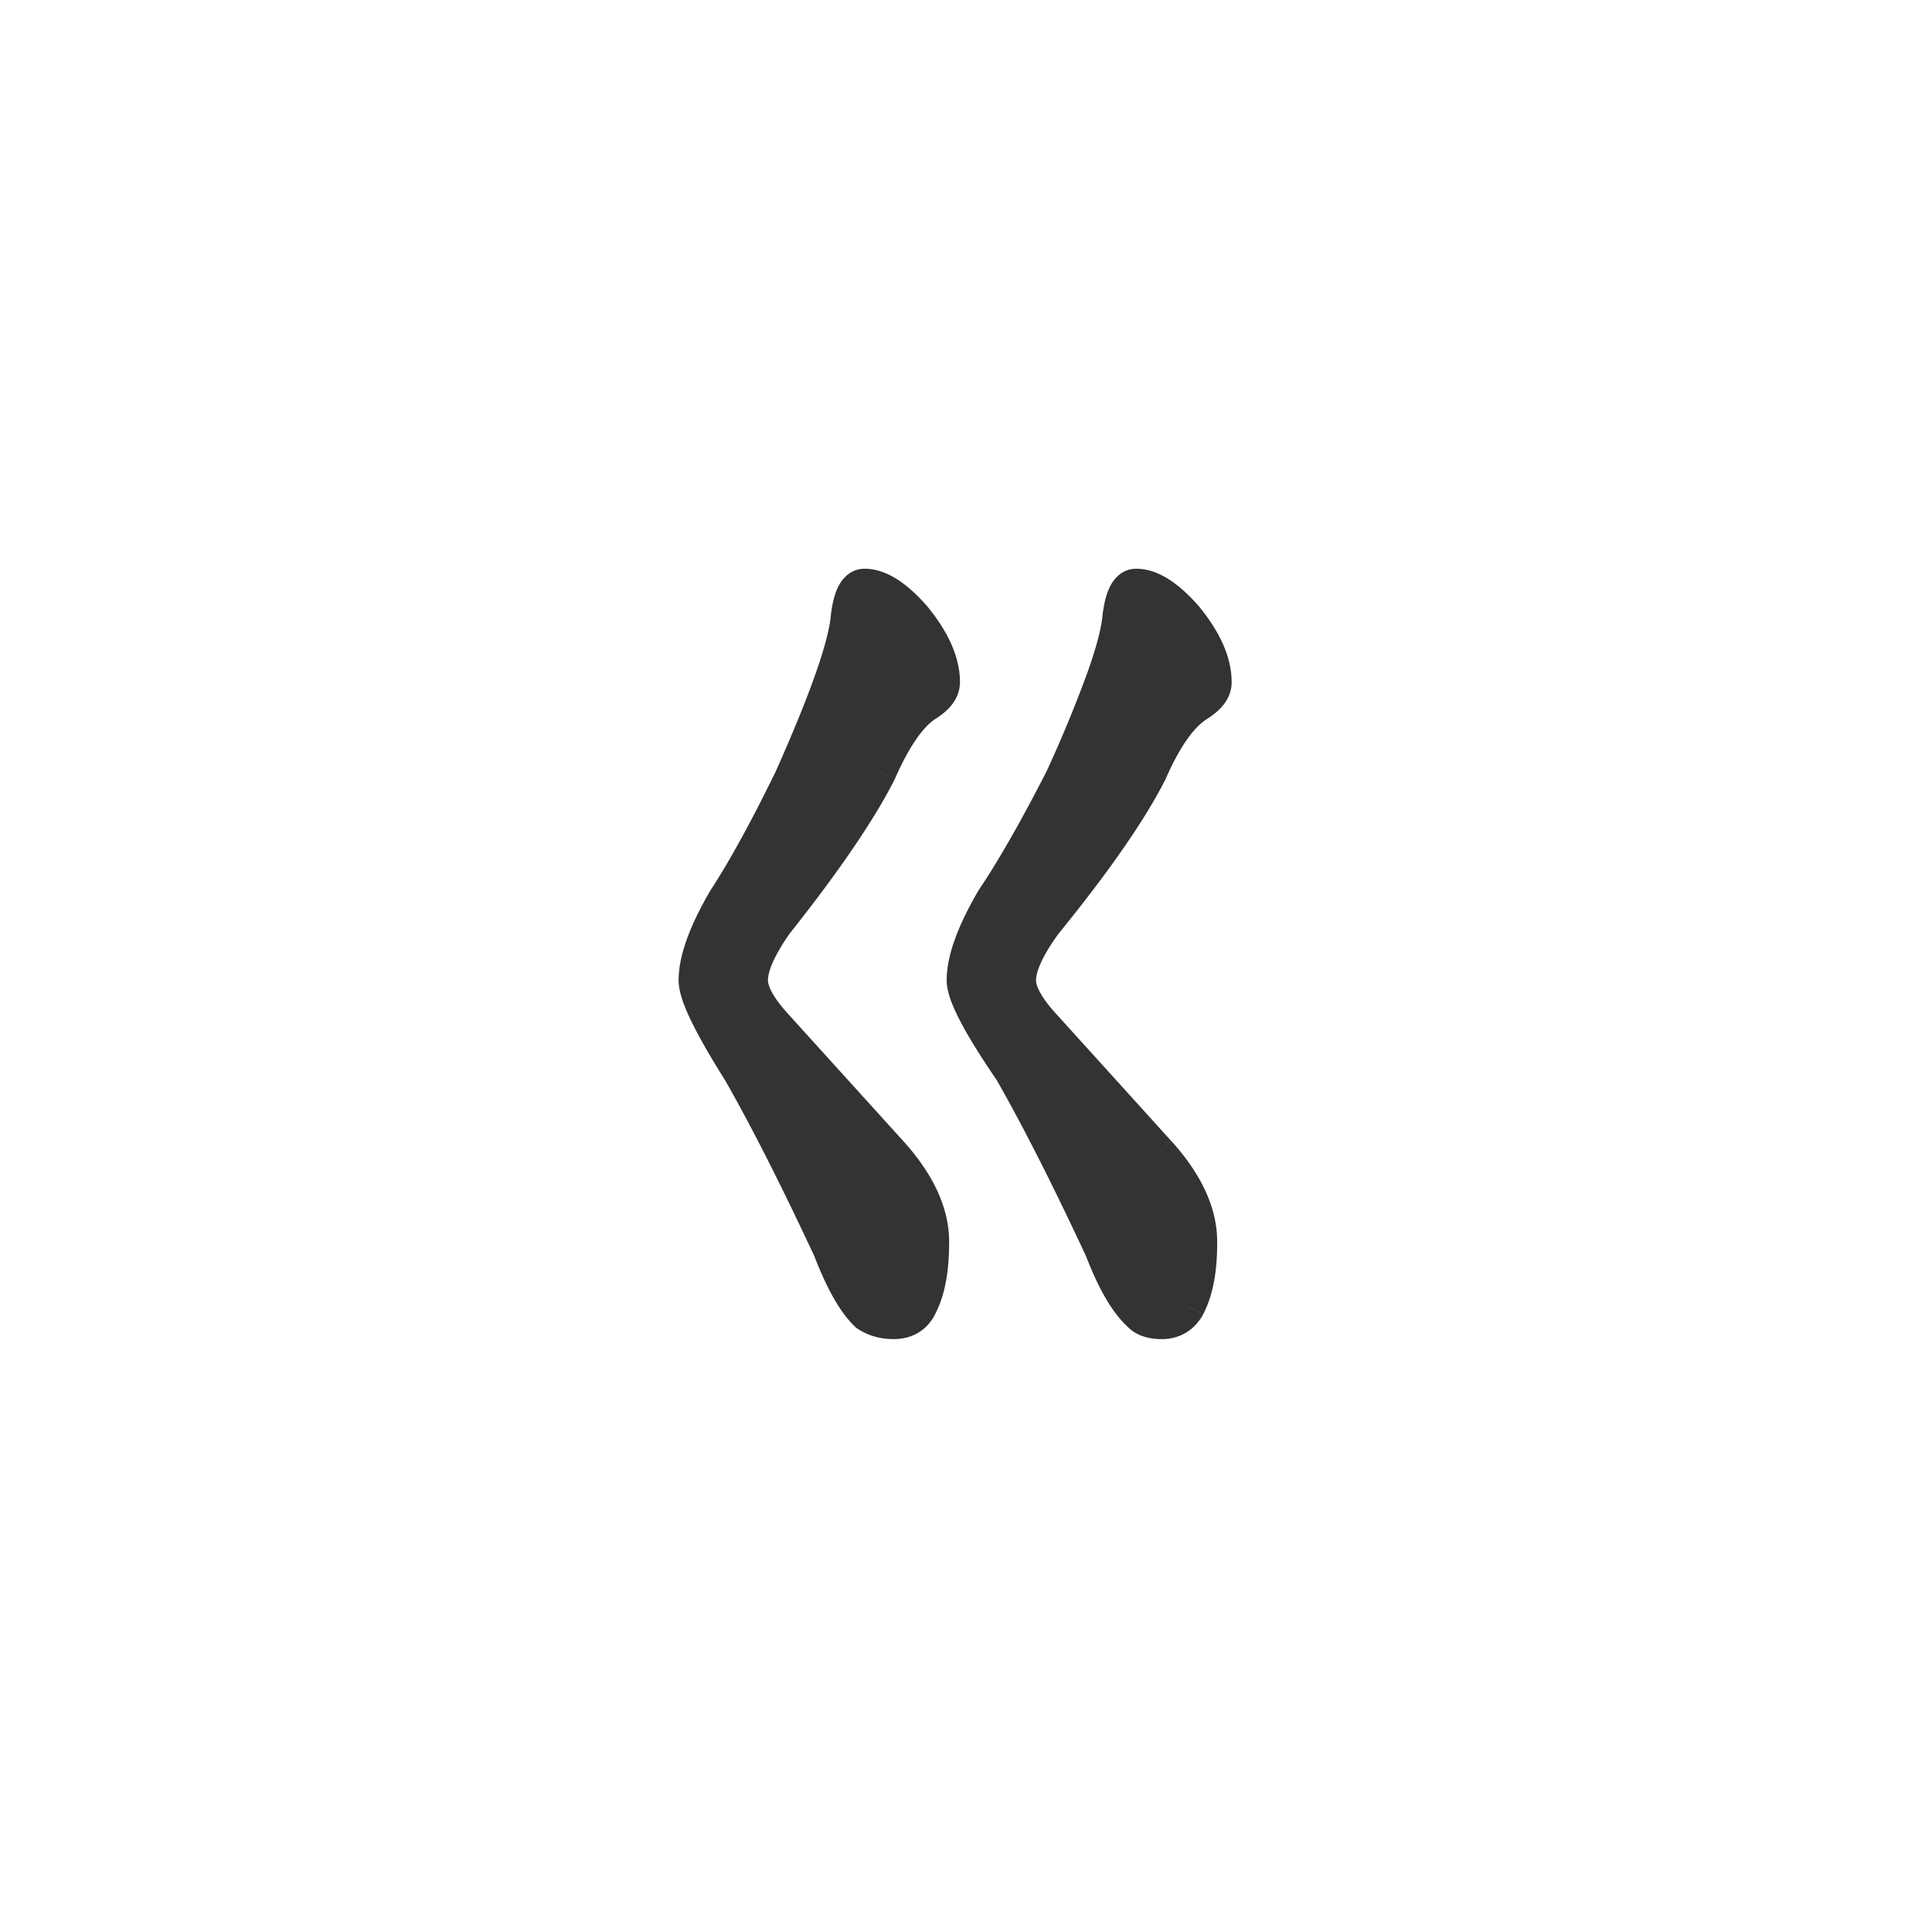
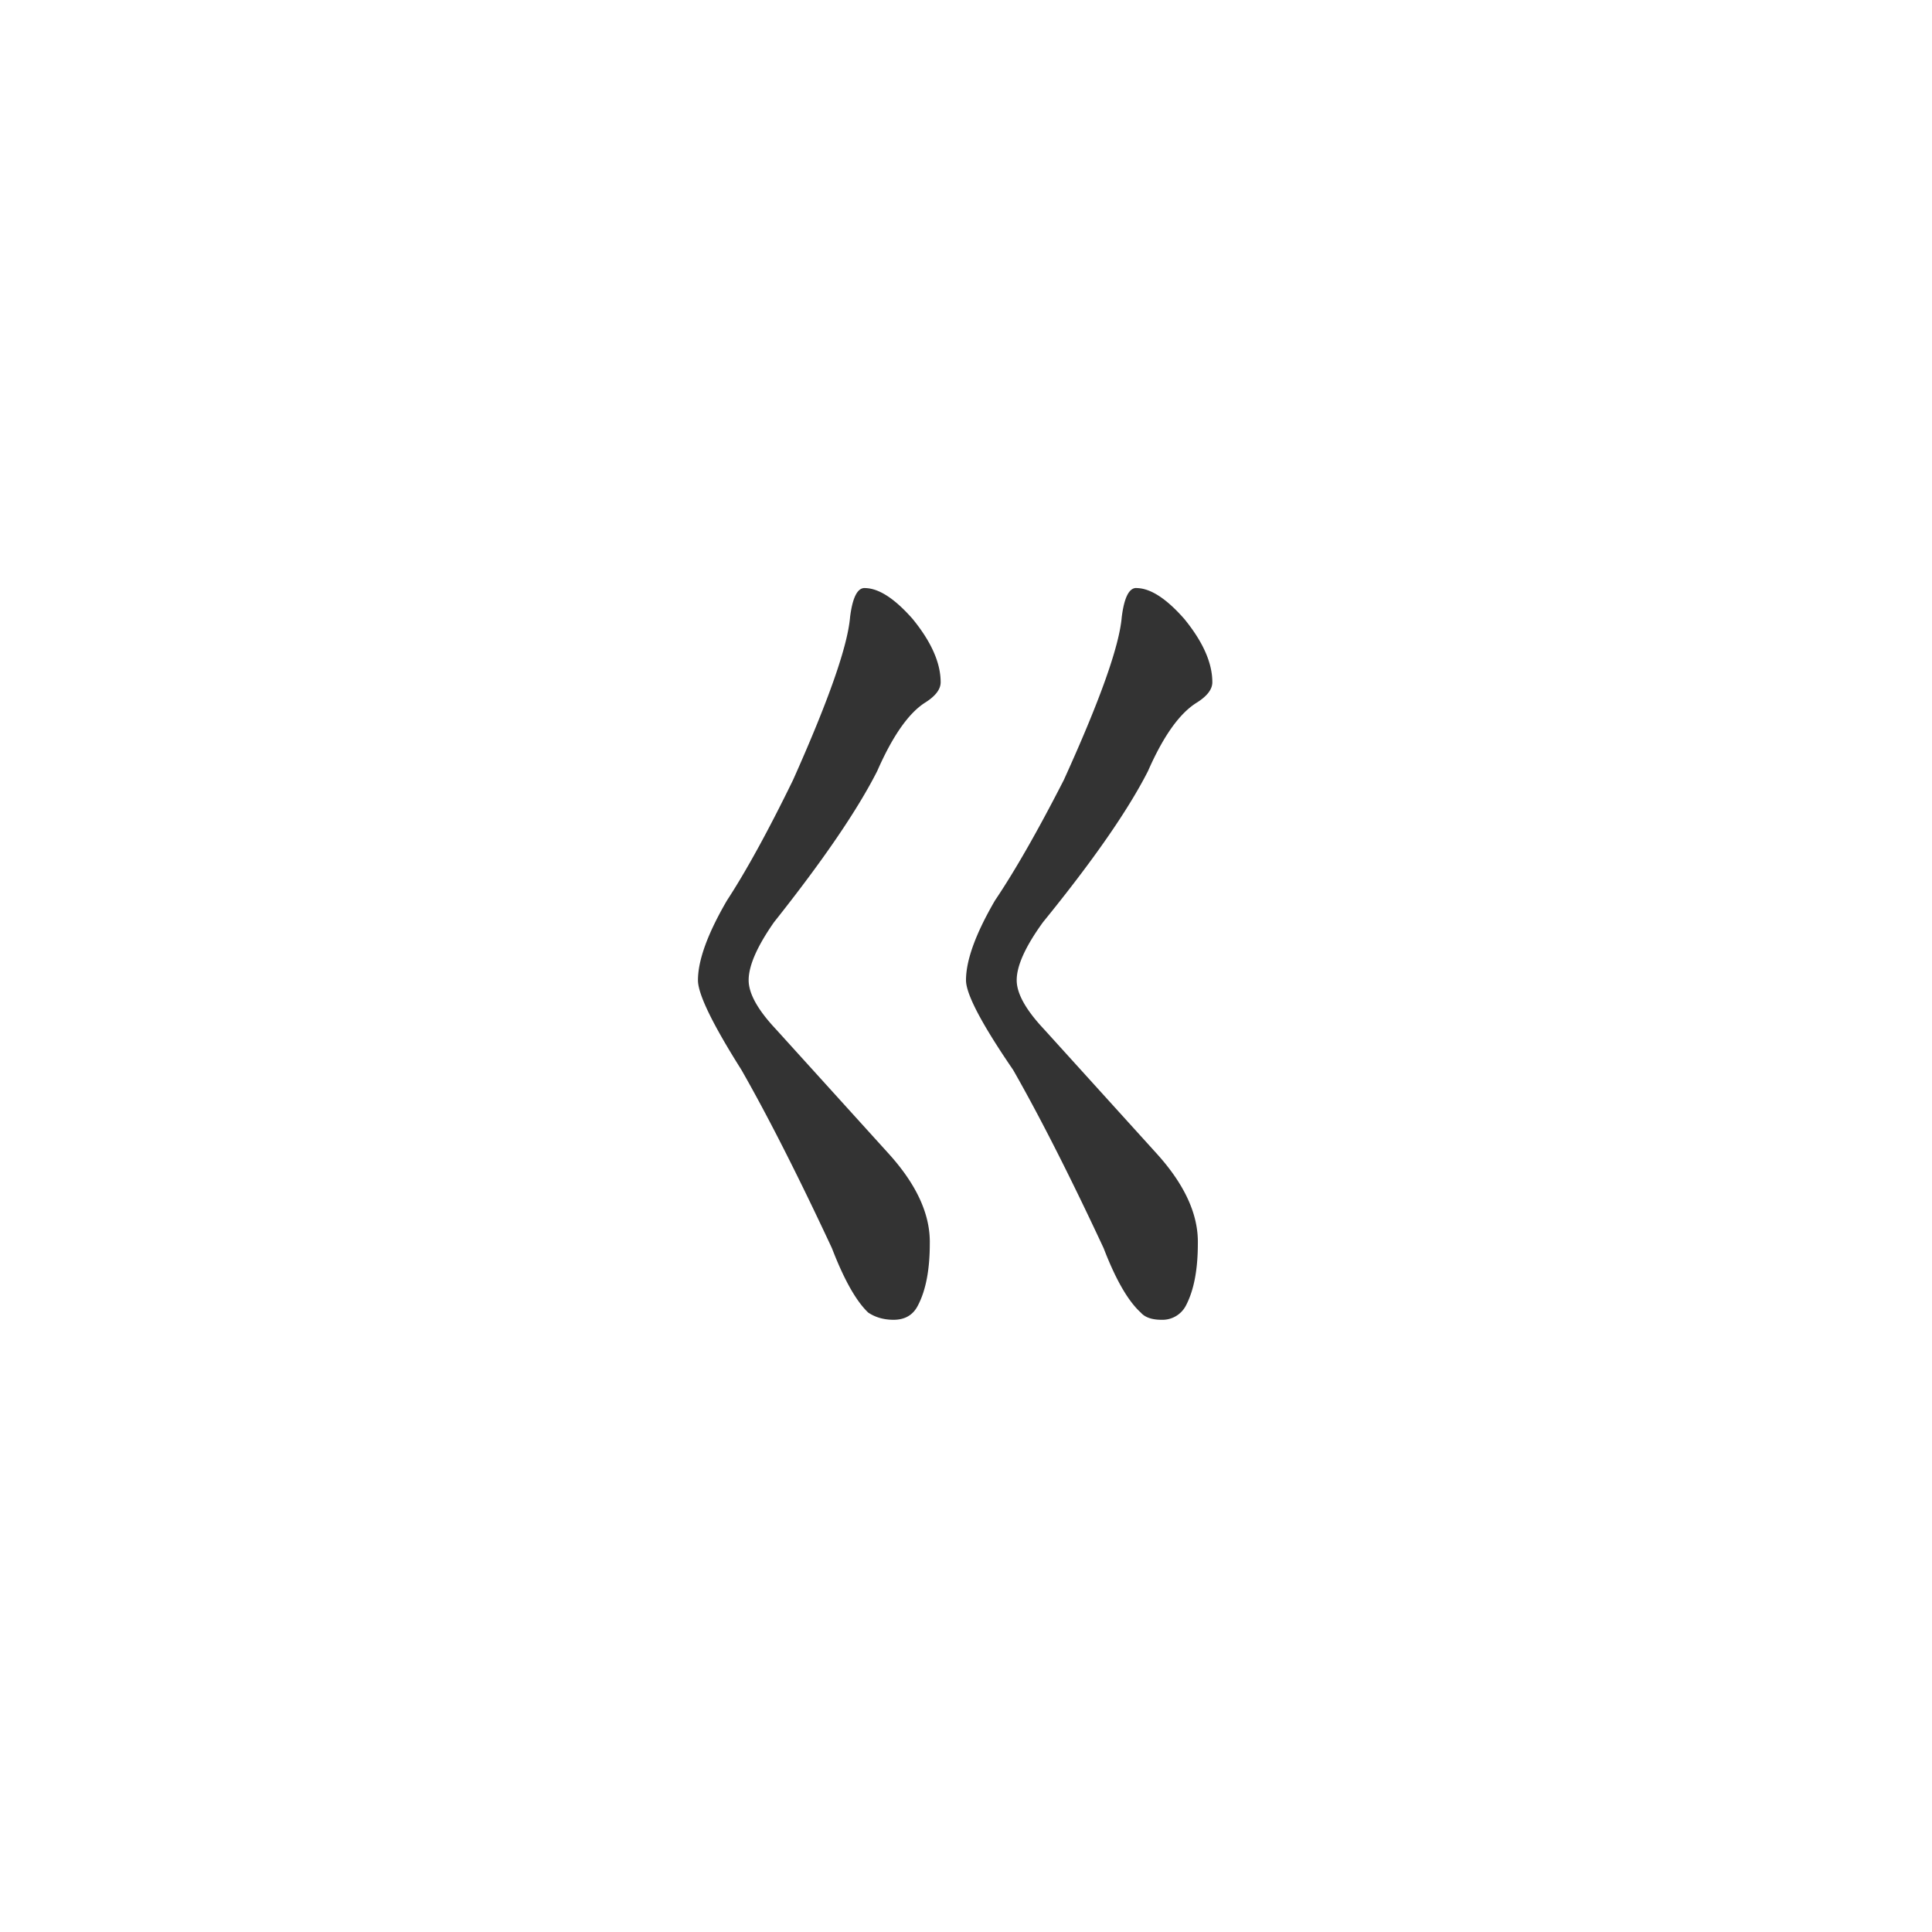
<svg xmlns="http://www.w3.org/2000/svg" width="50" height="50" fill="none">
  <path fill="#333" d="M22.375 15.219c.36 0 .773.265 1.242.797.485.593.727 1.14.727 1.64 0 .188-.14.367-.422.54-.422.28-.828.866-1.219 1.757-.515 1.016-1.406 2.32-2.672 3.914-.437.625-.656 1.125-.656 1.5 0 .344.234.766.703 1.266l2.93 3.234c.719.797 1.07 1.57 1.055 2.32 0 .672-.102 1.204-.305 1.594-.125.25-.336.375-.633.375-.25 0-.469-.062-.656-.187-.313-.297-.625-.852-.938-1.664-.875-1.875-1.656-3.414-2.343-4.617-.75-1.188-1.125-1.961-1.125-2.32 0-.516.25-1.204.75-2.063.5-.766 1.07-1.805 1.71-3.117.922-2.063 1.415-3.47 1.477-4.22.063-.5.188-.75.375-.75Zm7.031 0c.36 0 .774.265 1.242.797.485.593.727 1.14.727 1.64 0 .188-.14.367-.422.54-.437.28-.851.866-1.242 1.757-.516 1.016-1.422 2.32-2.719 3.914-.453.625-.68 1.125-.68 1.5 0 .344.235.766.704 1.266l2.93 3.234c.718.797 1.07 1.57 1.054 2.32 0 .672-.102 1.204-.305 1.594a.683.683 0 0 1-.633.375c-.25 0-.43-.062-.539-.187-.328-.297-.648-.852-.96-1.664-.875-1.875-1.657-3.414-2.344-4.617C25.406 26.5 25 25.727 25 25.367c0-.516.25-1.204.75-2.063.516-.766 1.11-1.805 1.781-3.117.938-2.063 1.438-3.47 1.5-4.22.063-.5.188-.75.375-.75Z" />
-   <path fill="#333" d="m23.617 16.016.388-.316-.006-.008-.007-.007-.375.33Zm.305 2.18-.26-.427-.01.005-.008.005.278.416Zm-1.219 1.757.446.227.006-.013.006-.013-.458-.2Zm-2.672 3.914-.391-.31-.01.011-.008.012.41.287Zm.047 2.766.37-.336-.005-.006-.365.342Zm2.93 3.234.371-.335-.371.335Zm1.055 2.32-.5-.01v.01h.5Zm-.305 1.594-.444-.23-.003.007.447.223Zm-1.29.188-.344.362.032.03.035.024.278-.416Zm-.937-1.664.467-.18-.006-.016-.008-.016-.453.212Zm-2.343-4.617.434-.249-.006-.01-.006-.008-.422.267Zm-.375-4.383-.42-.274-.006.011-.007.011.433.252Zm1.71-3.117.45.219.004-.008.003-.008-.457-.203ZM22 15.968l-.496-.061-.001.01-.001.01.498.042Zm8.648.048.388-.316-.006-.008-.007-.007-.375.33Zm.305 2.18-.26-.427-.01.006.27.42Zm-1.242 1.757.446.227.006-.013.006-.013-.458-.2Zm-2.719 3.914-.388-.315-.008.01-.009.012.405.293Zm.024 2.766.37-.336-.006-.006-.364.342Zm2.93 3.234.37-.335-.37.335ZM31 32.187l-.5-.01v.01h.5Zm-.305 1.594.436.245.004-.007.004-.007-.444-.23Zm-1.172.188.377-.33-.02-.022-.021-.019-.336.37Zm-.96-1.664.466-.18-.006-.016-.007-.016-.453.212Zm-2.344-4.617.434-.249-.01-.017-.012-.017-.412.282Zm-.469-4.383-.415-.28-.009.014-.008.014.432.252Zm1.781-3.117.445.227.006-.01.004-.01-.455-.207Zm1.5-4.22-.496-.061-.001.01-.001.01.498.042Zm-6.656-.25c.127 0 .411.112.867.628l.75-.661c-.481-.546-1.025-.966-1.617-.966v1Zm.855.614c.448.55.614.987.614 1.324h1c0-.662-.32-1.319-.84-1.956l-.774.632Zm.614 1.324c0-.04.017-.054 0-.032a.706.706 0 0 1-.183.145l.522.853c.317-.194.66-.503.66-.966h-1Zm-.2.123c-.545.364-1 1.063-1.399 1.973l.916.402c.382-.87.74-1.344 1.038-1.543l-.555-.832Zm-1.387 1.948c-.493.97-1.359 2.245-2.617 3.83l.783.621c1.273-1.603 2.188-2.938 2.726-3.998l-.892-.453Zm-2.635 3.854c-.447.637-.747 1.247-.747 1.786h1c0-.21.137-.6.566-1.213l-.82-.573Zm-.747 1.786c0 .549.357 1.094.838 1.608l.73-.684c-.456-.487-.568-.785-.568-.924h-1Zm.832 1.601 2.93 3.235.741-.671-2.93-3.235-.74.671Zm2.93 3.234c.67.743.938 1.398.926 1.975l1 .02c.019-.922-.416-1.814-1.184-2.665l-.742.67Zm.925 1.985c0 .63-.096 1.072-.248 1.364l.887.46c.255-.489.361-1.11.361-1.824h-1Zm-.251 1.37c-.026.052-.048.068-.06.075-.014.008-.048.024-.126.024v1c.22 0 .438-.046.636-.163.199-.118.345-.29.444-.488l-.894-.447Zm-.186.1a.657.657 0 0 1-.379-.104l-.555.832c.279.185.597.271.934.271v-1Zm-.312-.05c-.227-.217-.508-.682-.815-1.482l-.933.36c.317.824.662 1.468 1.06 1.846l.688-.725Zm-.829-1.514c-.878-1.882-1.666-3.434-2.362-4.654l-.869.497c.679 1.186 1.453 2.712 2.325 4.58l.906-.423ZM19.61 27.42c-.37-.586-.64-1.059-.816-1.421-.189-.389-.232-.579-.232-.632h-1c0 .306.145.683.332 1.068.199.41.491.919.87 1.52l.846-.534Zm-1.047-2.053c0-.378.192-.969.682-1.81l-.865-.504c-.51.877-.817 1.66-.817 2.314h1Zm.668-1.789c.516-.79 1.097-1.85 1.742-3.171l-.899-.439c-.636 1.304-1.196 2.322-1.68 3.063l.837.547Zm1.749-3.186c.464-1.039.823-1.92 1.076-2.64.25-.713.406-1.301.442-1.742l-.996-.083c-.026.31-.147.8-.39 1.494-.24.685-.587 1.538-1.045 2.563l.913.407Zm1.516-4.361c.014-.11.03-.2.048-.27a.684.684 0 0 1 .044-.131c.01-.022.006-.002-.03.026a.3.3 0 0 1-.183.063v-1c-.369 0-.58.262-.682.464-.1.2-.156.455-.19.724l.993.124Zm6.91-.312c.127 0 .412.11.867.627l.75-.661c-.481-.546-1.024-.966-1.617-.966v1Zm.855.613c.448.55.614.987.614 1.324h1c0-.662-.319-1.319-.84-1.956l-.774.632Zm.614 1.324c0-.04.018-.054 0-.032a.708.708 0 0 1-.183.145l.522.853c.317-.194.661-.503.661-.966h-1Zm-.192.119c-.566.363-1.03 1.063-1.43 1.977l.916.402c.38-.867.745-1.34 1.055-1.538l-.541-.841Zm-1.418 1.952c-.491.968-1.371 2.24-2.66 3.825l.775.63c1.305-1.602 2.237-2.94 2.777-4.002l-.892-.453Zm-2.678 3.847c-.46.636-.774 1.248-.774 1.793h1c0-.205.139-.593.584-1.206l-.81-.587Zm-.774 1.793c0 .549.357 1.094.838 1.608l.73-.684c-.457-.487-.569-.785-.569-.924h-1Zm.832 1.601 2.93 3.235.74-.671-2.929-3.235-.741.671Zm2.929 3.234c.67.743.938 1.398.926 1.975l1 .02c.02-.922-.416-1.814-1.183-2.665l-.743.67Zm.926 1.985c0 .63-.097 1.072-.248 1.364l.887.46c.255-.489.361-1.11.361-1.824h-1Zm-.24 1.35c-.055.096-.101.12-.198.12v1c.467 0 .842-.227 1.07-.63l-.873-.49Zm-.198.12a.5.5 0 0 1-.158-.02c-.02-.007-.014-.01-.004.002l-.753.659c.244.279.595.358.916.358v-1Zm-.203-.059c-.237-.215-.523-.676-.83-1.473l-.933.36c.318.827.673 1.475 1.092 1.855l.67-.742Zm-.843-1.505c-.879-1.882-1.666-3.434-2.363-4.654l-.868.497c.678 1.186 1.453 2.712 2.324 4.58l.907-.423Zm-2.385-4.688a15.147 15.147 0 0 1-.884-1.42 3.584 3.584 0 0 1-.2-.44c-.02-.055-.032-.099-.04-.13-.007-.034-.007-.048-.007-.048h-1c0 .174.047.352.105.516.062.17.149.36.257.566.216.412.533.92.944 1.52l.825-.564ZM25.5 25.367c0-.378.192-.969.682-1.81l-.864-.504c-.51.877-.818 1.66-.818 2.314h1Zm.665-1.783c.531-.789 1.135-1.848 1.811-3.169l-.89-.455c-.667 1.303-1.25 2.323-1.75 3.065l.829.559Zm1.821-3.19a34.67 34.67 0 0 0 1.095-2.64c.253-.713.412-1.302.448-1.744l-.996-.083c-.026.308-.148.797-.395 1.491a33.748 33.748 0 0 1-1.062 2.563l.91.413Zm1.541-4.363c.014-.11.03-.2.048-.27a.675.675 0 0 1 .044-.131c.011-.022.006-.002-.03.026a.3.3 0 0 1-.183.063v-1c-.368 0-.58.262-.681.464-.1.2-.156.455-.19.724l.992.124Z" />
</svg>